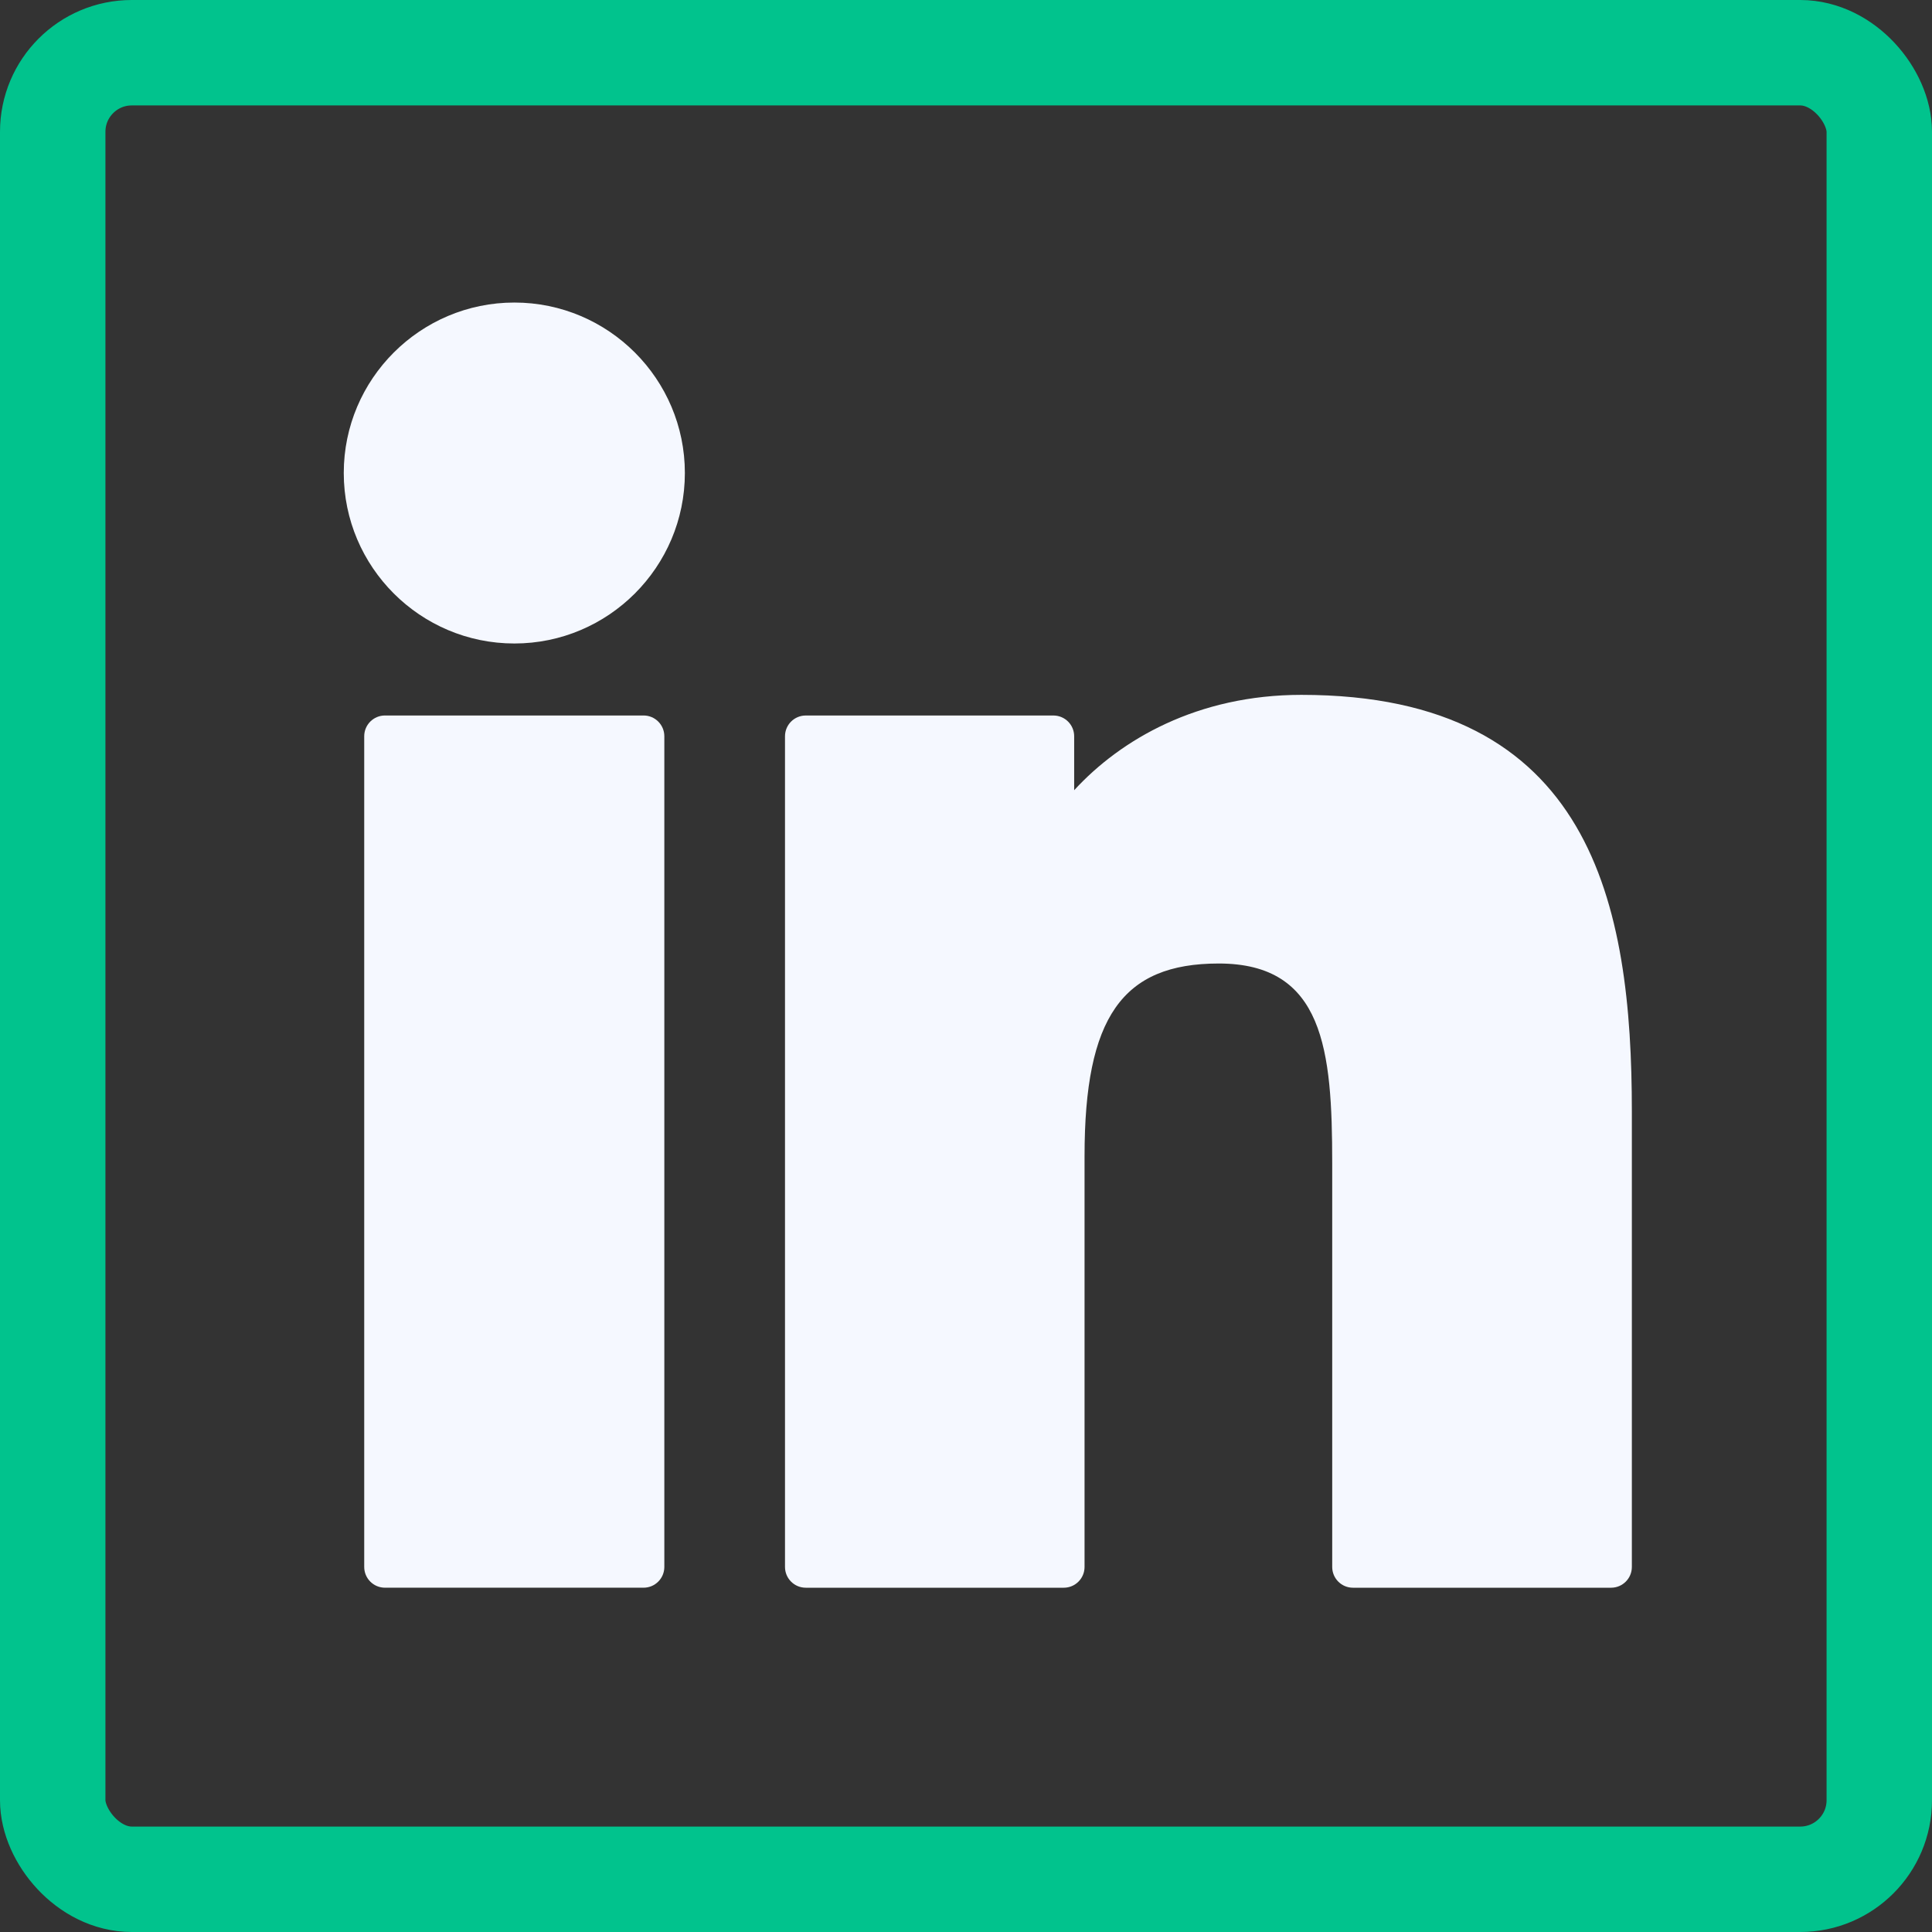
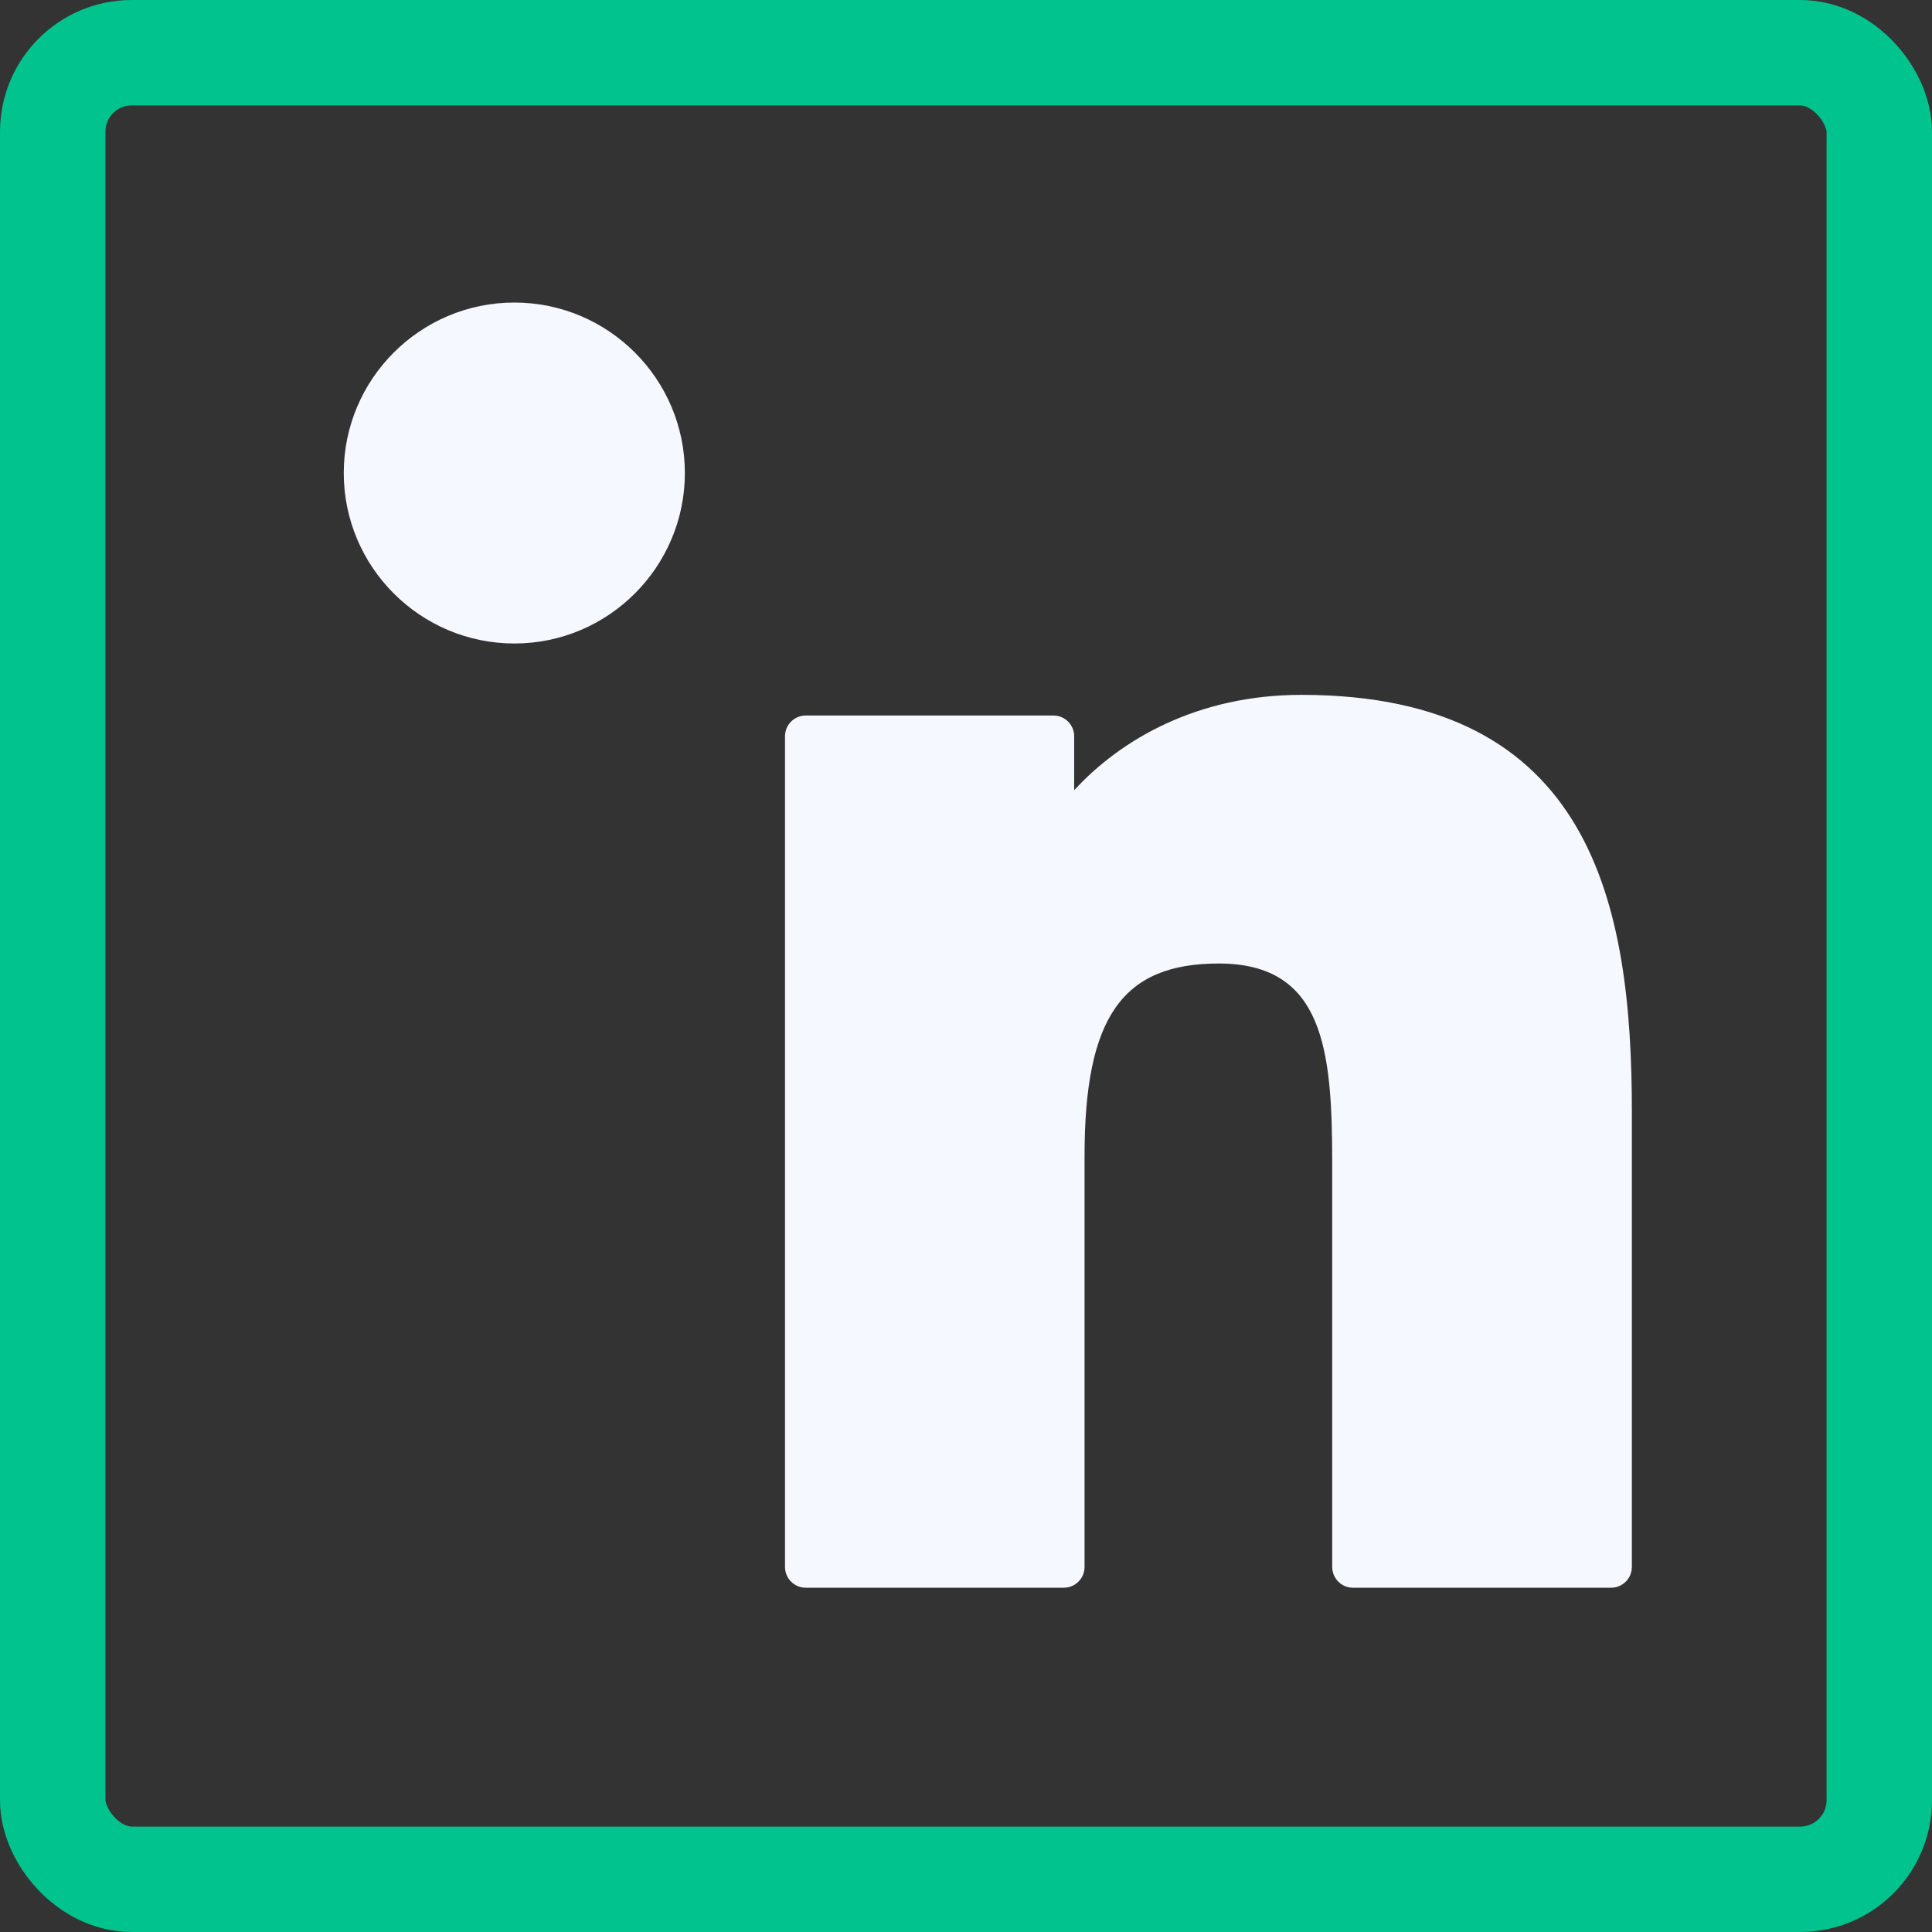
<svg xmlns="http://www.w3.org/2000/svg" width="733" height="733" viewBox="0 0 733 733" fill="none">
  <rect x="0" y="0" width="733" height="733" fill="#333333" stroke="none" />
  <rect x="20" y="20" width="693" height="693" rx="30" stroke="#01C38D" stroke-width="40" />
-   <path d="M244.166 271.455H146.065C141.711 271.455 138.184 274.985 138.184 279.337V594.492C138.184 598.846 141.711 602.374 146.065 602.374H244.166C248.52 602.374 252.048 598.846 252.048 594.492V279.337C252.048 274.985 248.52 271.455 244.166 271.455Z" fill="#F5F8FF" />
  <path d="M195.156 114.786C159.461 114.786 130.422 143.794 130.422 179.449C130.422 215.12 159.461 244.139 195.156 244.139C230.822 244.139 259.838 215.119 259.838 179.449C259.84 143.794 230.822 114.786 195.156 114.786Z" fill="#F5F8FF" />
  <path d="M493.733 263.629C454.332 263.629 425.206 280.567 407.54 299.812V279.343C407.54 274.991 404.012 271.462 399.658 271.462H305.71C301.356 271.462 297.828 274.991 297.828 279.343V594.499C297.828 598.853 301.356 602.38 305.71 602.38H403.596C407.95 602.38 411.478 598.853 411.478 594.499V438.57C411.478 386.026 425.75 365.555 462.378 365.555C502.269 365.555 505.439 398.372 505.439 441.273V594.5C505.439 598.854 508.967 602.382 513.321 602.382H611.243C615.597 602.382 619.125 598.854 619.125 594.5V421.632C619.125 343.501 604.227 263.629 493.733 263.629Z" fill="#F5F8FF" />
</svg>